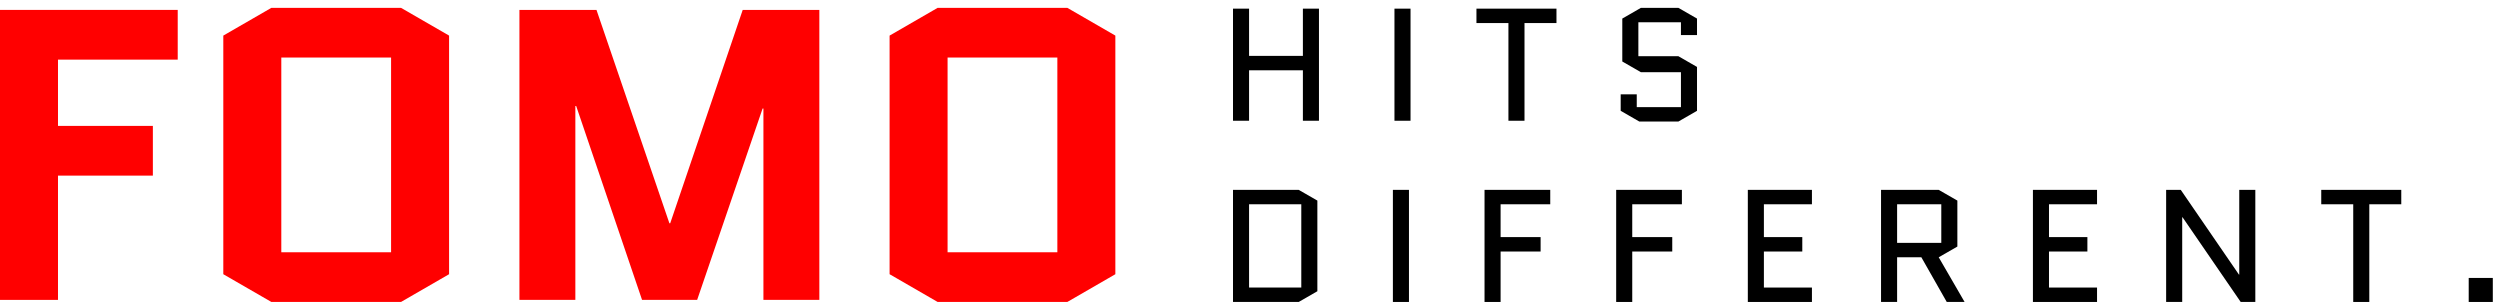
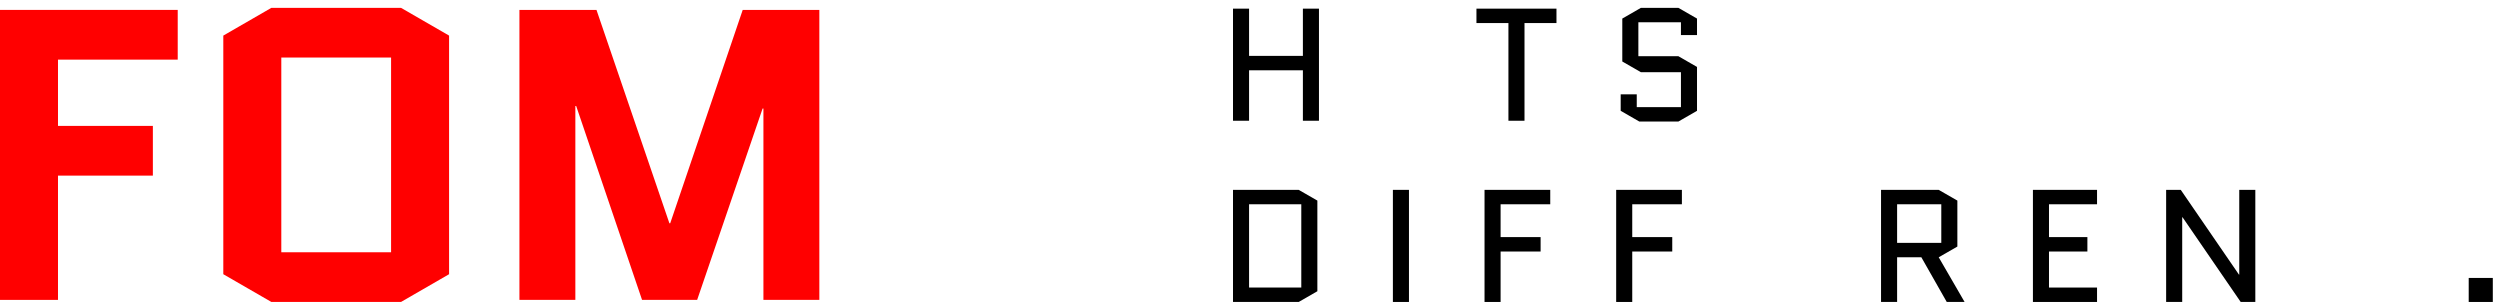
<svg xmlns="http://www.w3.org/2000/svg" width="255" height="31" viewBox="0 0 255 31" fill="none">
  <path d="M5.915 17.913V30.589H0V1.011H18.127V6.082H5.915V12.842H15.592V17.913H5.915Z" fill="#FF0000" />
  <path d="M45.806 27.969L40.904 30.8H27.679L22.777 27.969V3.631L27.679 0.8H40.904L45.806 3.631V27.969ZM28.693 5.87V25.73H39.89V5.87H28.693Z" fill="#FF0000" />
  <path d="M77.869 30.589V11.068H77.785L71.109 30.589H65.489L58.771 10.814H58.686V30.589H52.982V1.011H60.841L68.278 22.772H68.362L75.757 1.011H83.573V30.589H77.869Z" fill="#FF0000" />
-   <path d="M113.766 27.969L108.865 30.8H95.639L90.738 27.969V3.631L95.639 0.8H108.865L113.766 3.631V27.969ZM96.653 5.87V25.73H107.85V5.87H96.653Z" fill="#FF0000" />
  <path d="M127.405 7.17V12.316H125.766V0.882H127.405V5.7H132.895V0.882H134.534V12.316H132.895V7.17H127.405Z" fill="black" />
-   <path d="M142.235 12.316V0.882H143.874V12.316H142.235Z" fill="black" />
+   <path d="M142.235 12.316V0.882V12.316H142.235Z" fill="black" />
  <path d="M155.499 2.352V12.316H153.86V2.352H150.598V0.882H158.76V2.352H155.499Z" fill="black" />
  <path d="M165.474 6.272V1.894L167.375 0.8H171.194L173.095 1.894V3.577H171.456V2.27H167.113V5.733H171.194L173.095 6.827V11.303L171.194 12.398H167.211L165.31 11.303V9.621H166.949V10.927H171.456V7.366H167.375L165.474 6.272Z" fill="black" />
  <path d="M134.371 29.706L132.469 30.8H125.766V19.366H132.469L134.371 20.46V29.706ZM127.405 20.836V29.33H132.732V20.836H127.405Z" fill="black" />
  <path d="M142.075 30.8V19.366H143.714V30.8H142.075Z" fill="black" />
  <path d="M153.061 25.655V30.8H151.422V19.366H158.125V20.836H153.061V24.184H157.142V25.655H153.061Z" fill="black" />
  <path d="M166.489 25.655V30.8H164.85V19.366H171.553V20.836H166.489V24.184H170.57V25.655H166.489Z" fill="black" />
-   <path d="M179.917 25.655V29.33H184.817V30.8H178.278V19.366H184.817V20.836H179.917V24.184H183.834V25.655H179.917Z" fill="black" />
  <path d="M195.979 26.243H193.505V30.8H191.866V19.366H197.749L199.651 20.46V25.148L197.749 26.243L200.388 30.8H198.569L195.979 26.243ZM193.505 20.836V24.773H198.012V20.836H193.505Z" fill="black" />
  <path d="M208.997 25.655V29.33H213.898V30.8H207.358V19.366H213.898V20.836H208.997V24.184H212.914V25.655H208.997Z" fill="black" />
  <path d="M222.585 22.159V30.8H220.946V19.366H222.438L228.371 28.007H228.404V19.366H230.043V30.8H228.551L222.618 22.159H222.585Z" fill="black" />
-   <path d="M241.669 20.836V30.8H240.03V20.836H236.768V19.366H244.93V20.836H241.669Z" fill="black" />
  <path d="M251.808 30.8V28.35H254.266V30.8H251.808Z" fill="black" />
</svg>